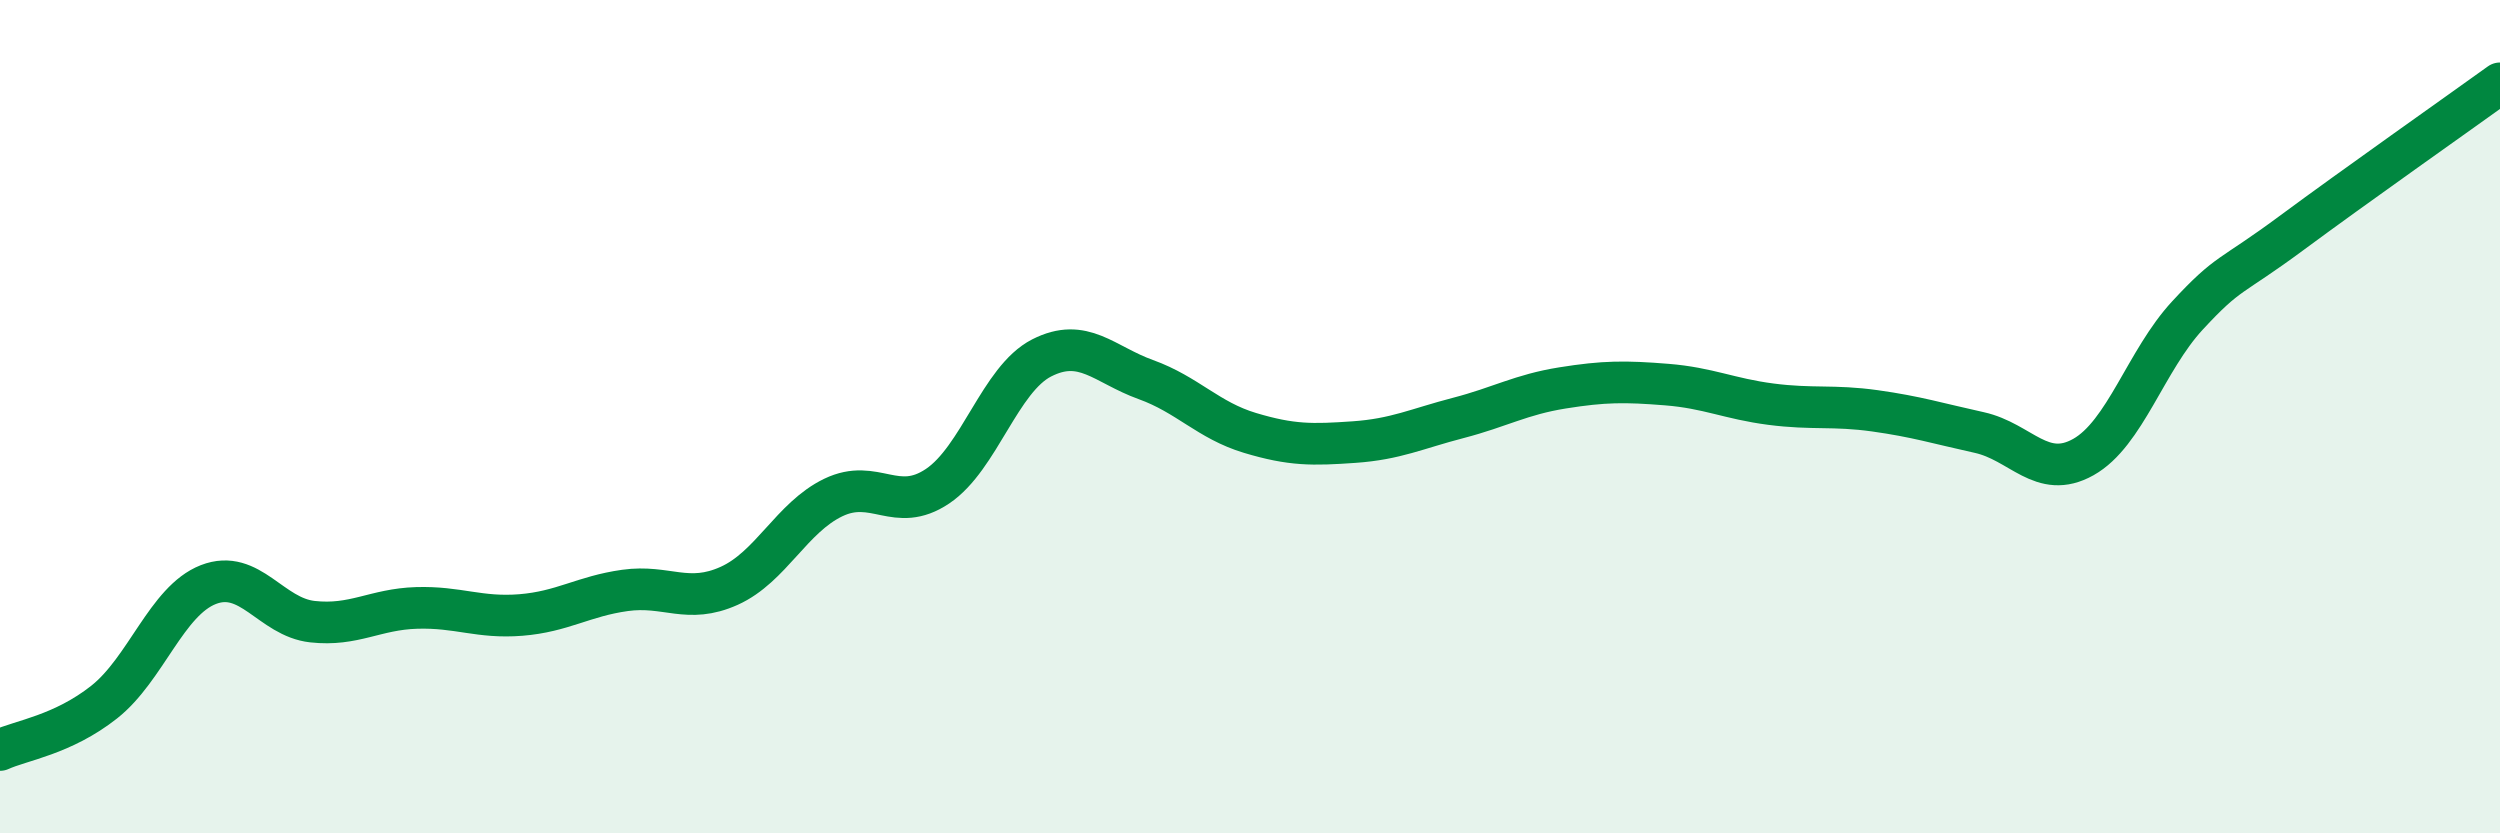
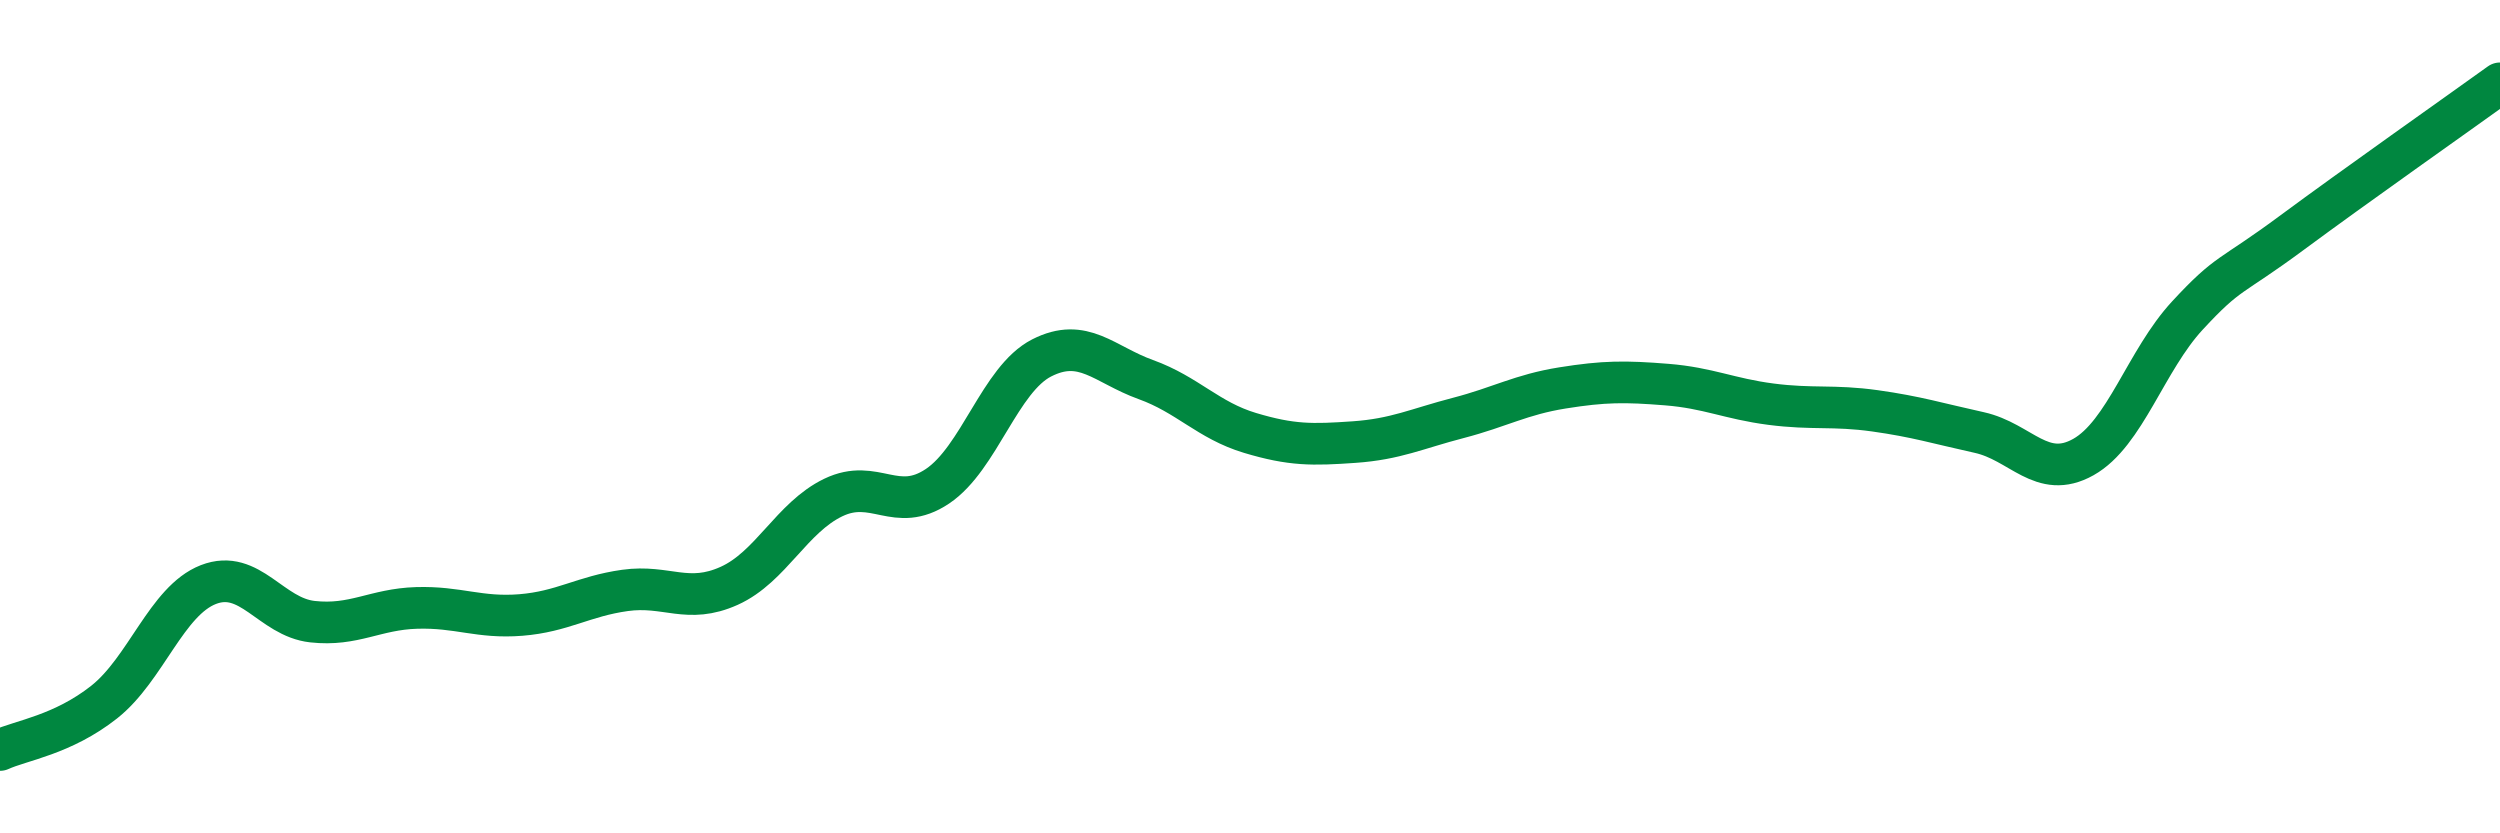
<svg xmlns="http://www.w3.org/2000/svg" width="60" height="20" viewBox="0 0 60 20">
-   <path d="M 0,18 C 0.5,17.77 1.5,17.64 2.5,16.85 C 3.5,16.06 4,14.42 5,14.03 C 6,13.64 6.5,14.81 7.5,14.92 C 8.5,15.03 9,14.62 10,14.59 C 11,14.56 11.5,14.84 12.5,14.76 C 13.5,14.68 14,14.31 15,14.17 C 16,14.03 16.5,14.51 17.5,14.06 C 18.5,13.61 19,12.42 20,11.94 C 21,11.46 21.5,12.34 22.5,11.67 C 23.5,11 24,9.1 25,8.59 C 26,8.08 26.5,8.75 27.5,9.11 C 28.5,9.47 29,10.09 30,10.39 C 31,10.69 31.5,10.68 32.5,10.61 C 33.5,10.54 34,10.29 35,10.03 C 36,9.77 36.5,9.47 37.5,9.31 C 38.5,9.15 39,9.15 40,9.23 C 41,9.31 41.5,9.57 42.5,9.7 C 43.5,9.83 44,9.72 45,9.86 C 46,10 46.5,10.16 47.5,10.38 C 48.5,10.6 49,11.53 50,10.97 C 51,10.41 51.5,8.65 52.5,7.57 C 53.5,6.49 53.5,6.7 55,5.59 C 56.5,4.48 59,2.72 60,2L60 20L0 20Z" fill="#008740" opacity="0.1" stroke-linecap="round" stroke-linejoin="round" />
  <path d="M 0,18 C 0.5,17.77 1.5,17.64 2.5,16.85 C 3.5,16.06 4,14.42 5,14.03 C 6,13.64 6.5,14.81 7.5,14.92 C 8.5,15.03 9,14.62 10,14.59 C 11,14.56 11.5,14.84 12.5,14.76 C 13.5,14.68 14,14.31 15,14.17 C 16,14.03 16.5,14.51 17.5,14.06 C 18.5,13.61 19,12.42 20,11.94 C 21,11.46 21.5,12.34 22.5,11.67 C 23.5,11 24,9.1 25,8.59 C 26,8.08 26.5,8.75 27.5,9.11 C 28.5,9.47 29,10.09 30,10.39 C 31,10.69 31.5,10.68 32.5,10.61 C 33.5,10.54 34,10.29 35,10.03 C 36,9.77 36.5,9.47 37.5,9.31 C 38.5,9.15 39,9.15 40,9.23 C 41,9.31 41.5,9.57 42.5,9.7 C 43.5,9.83 44,9.72 45,9.86 C 46,10 46.5,10.16 47.5,10.38 C 48.5,10.6 49,11.53 50,10.97 C 51,10.41 51.5,8.65 52.5,7.57 C 53.5,6.49 53.5,6.7 55,5.59 C 56.5,4.48 59,2.72 60,2" stroke="#008740" stroke-width="1" fill="none" stroke-linecap="round" stroke-linejoin="round" />
</svg>